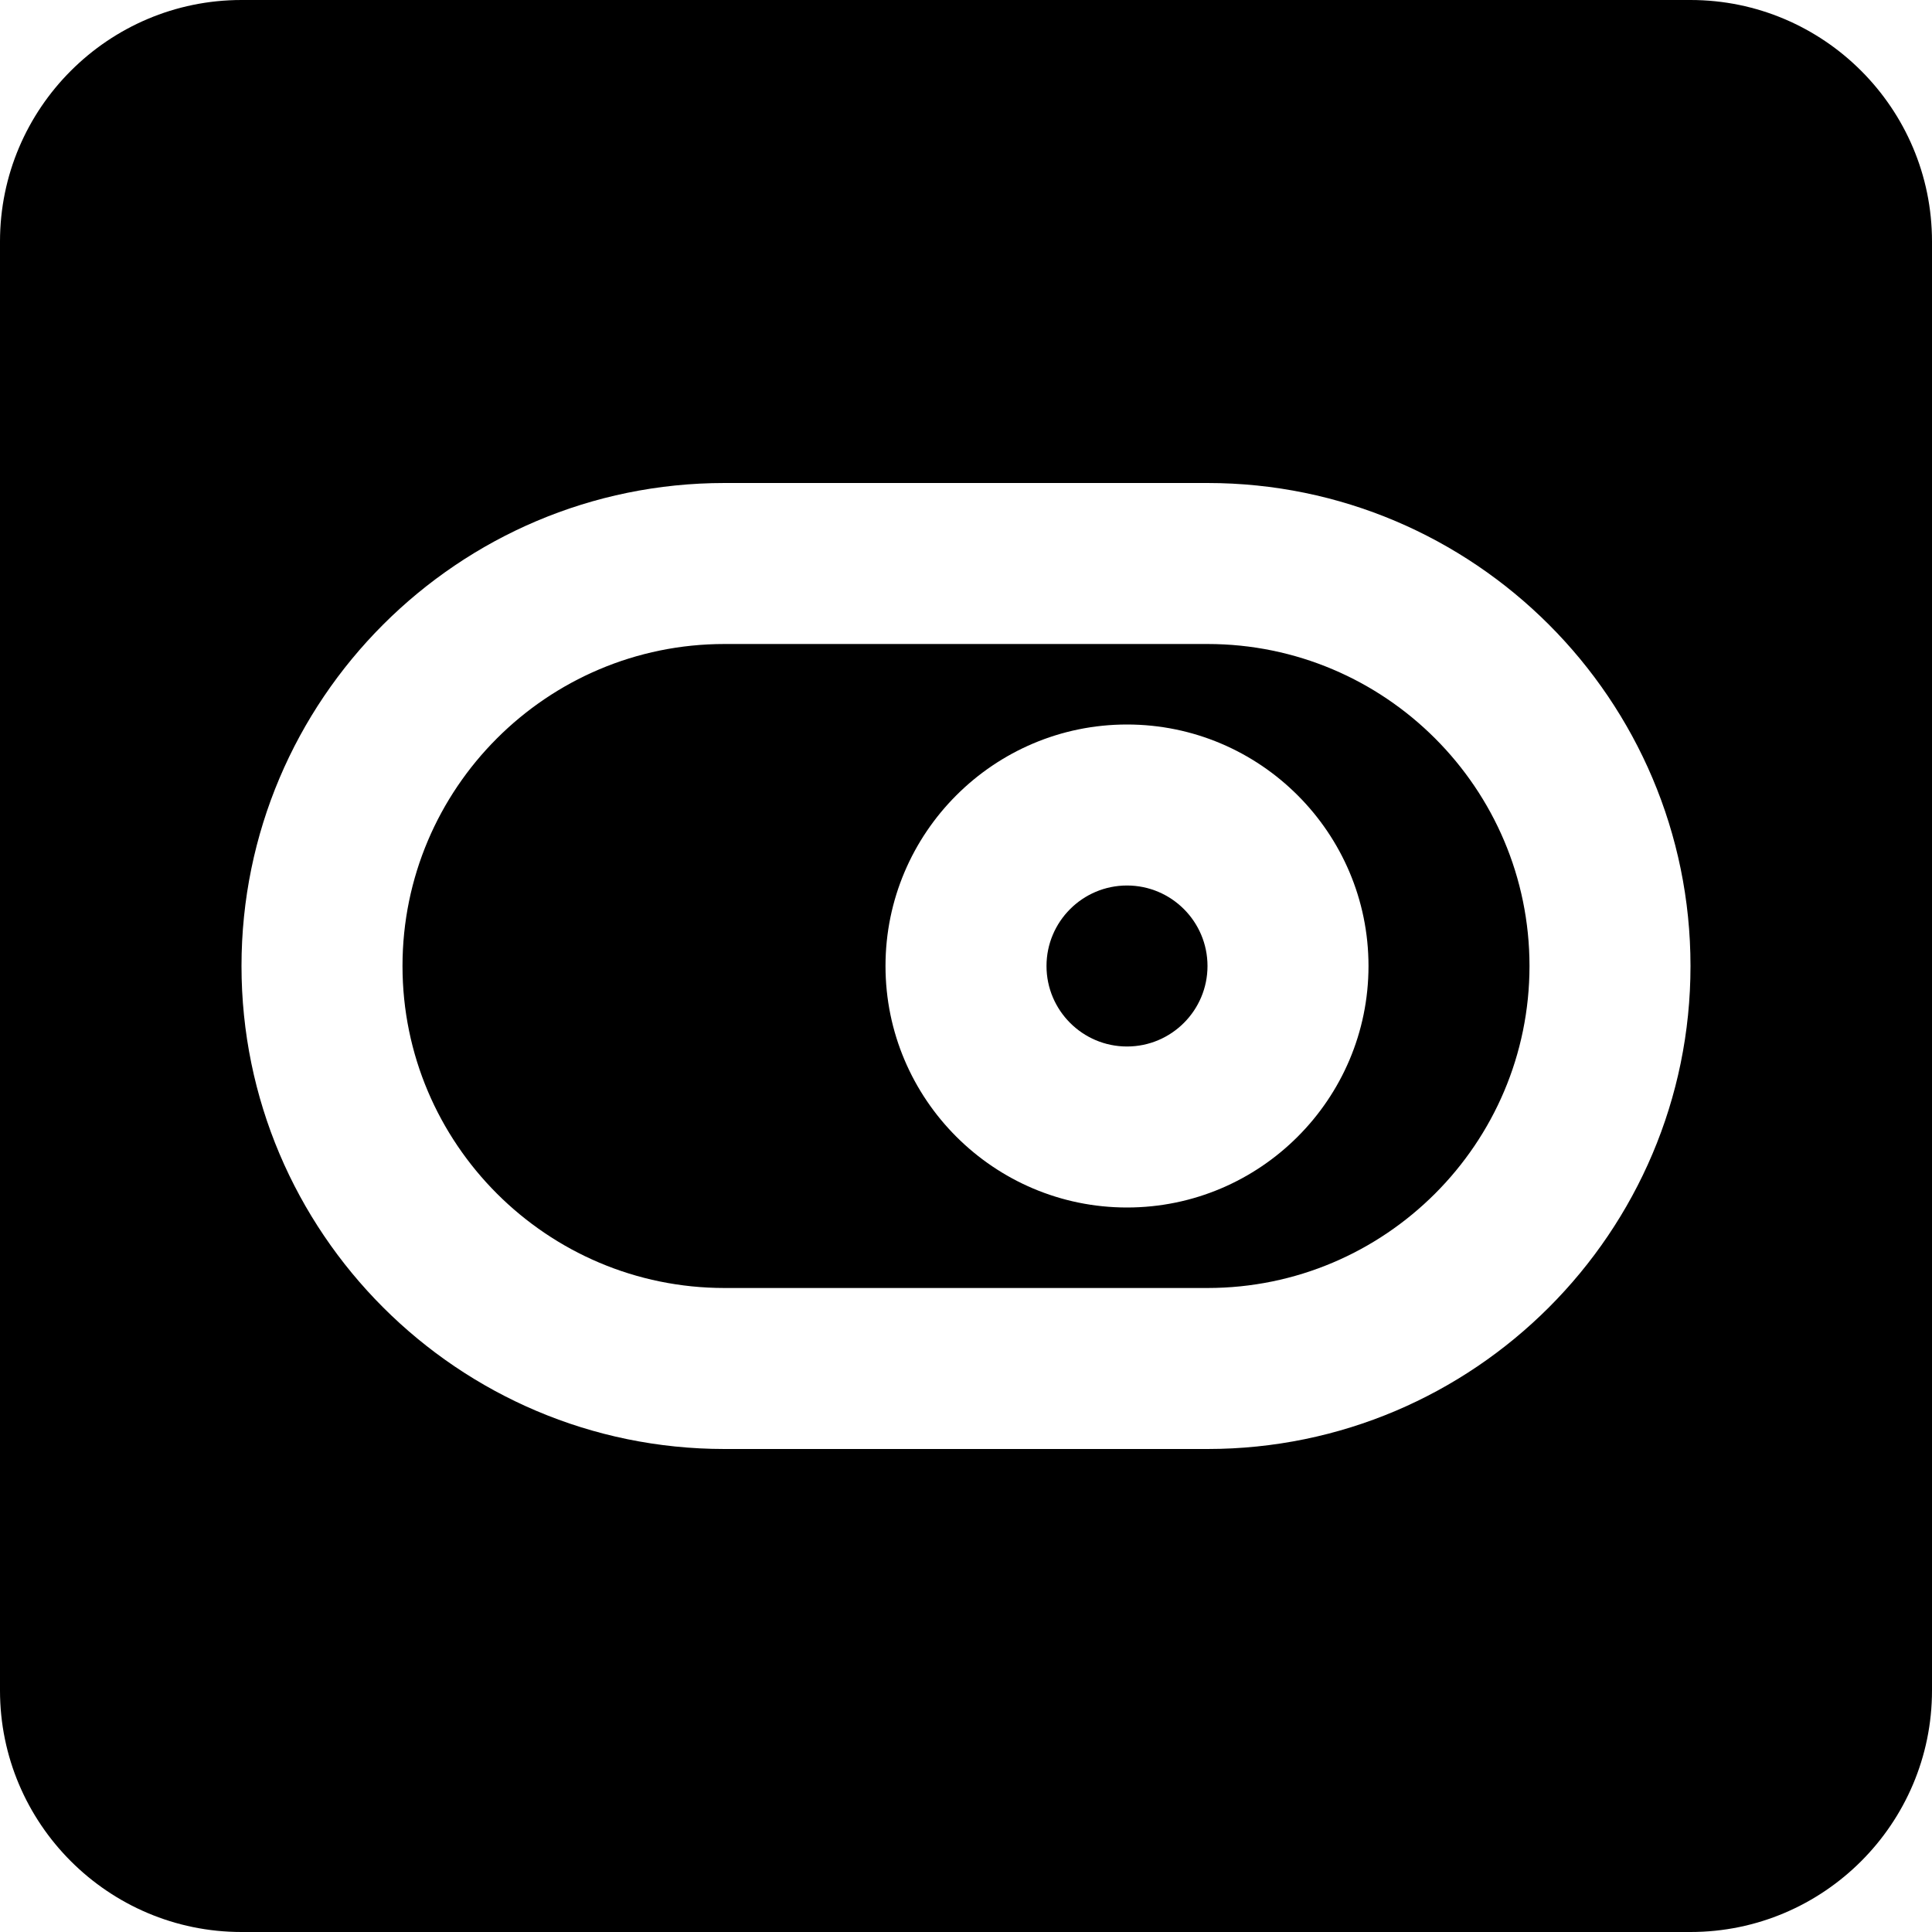
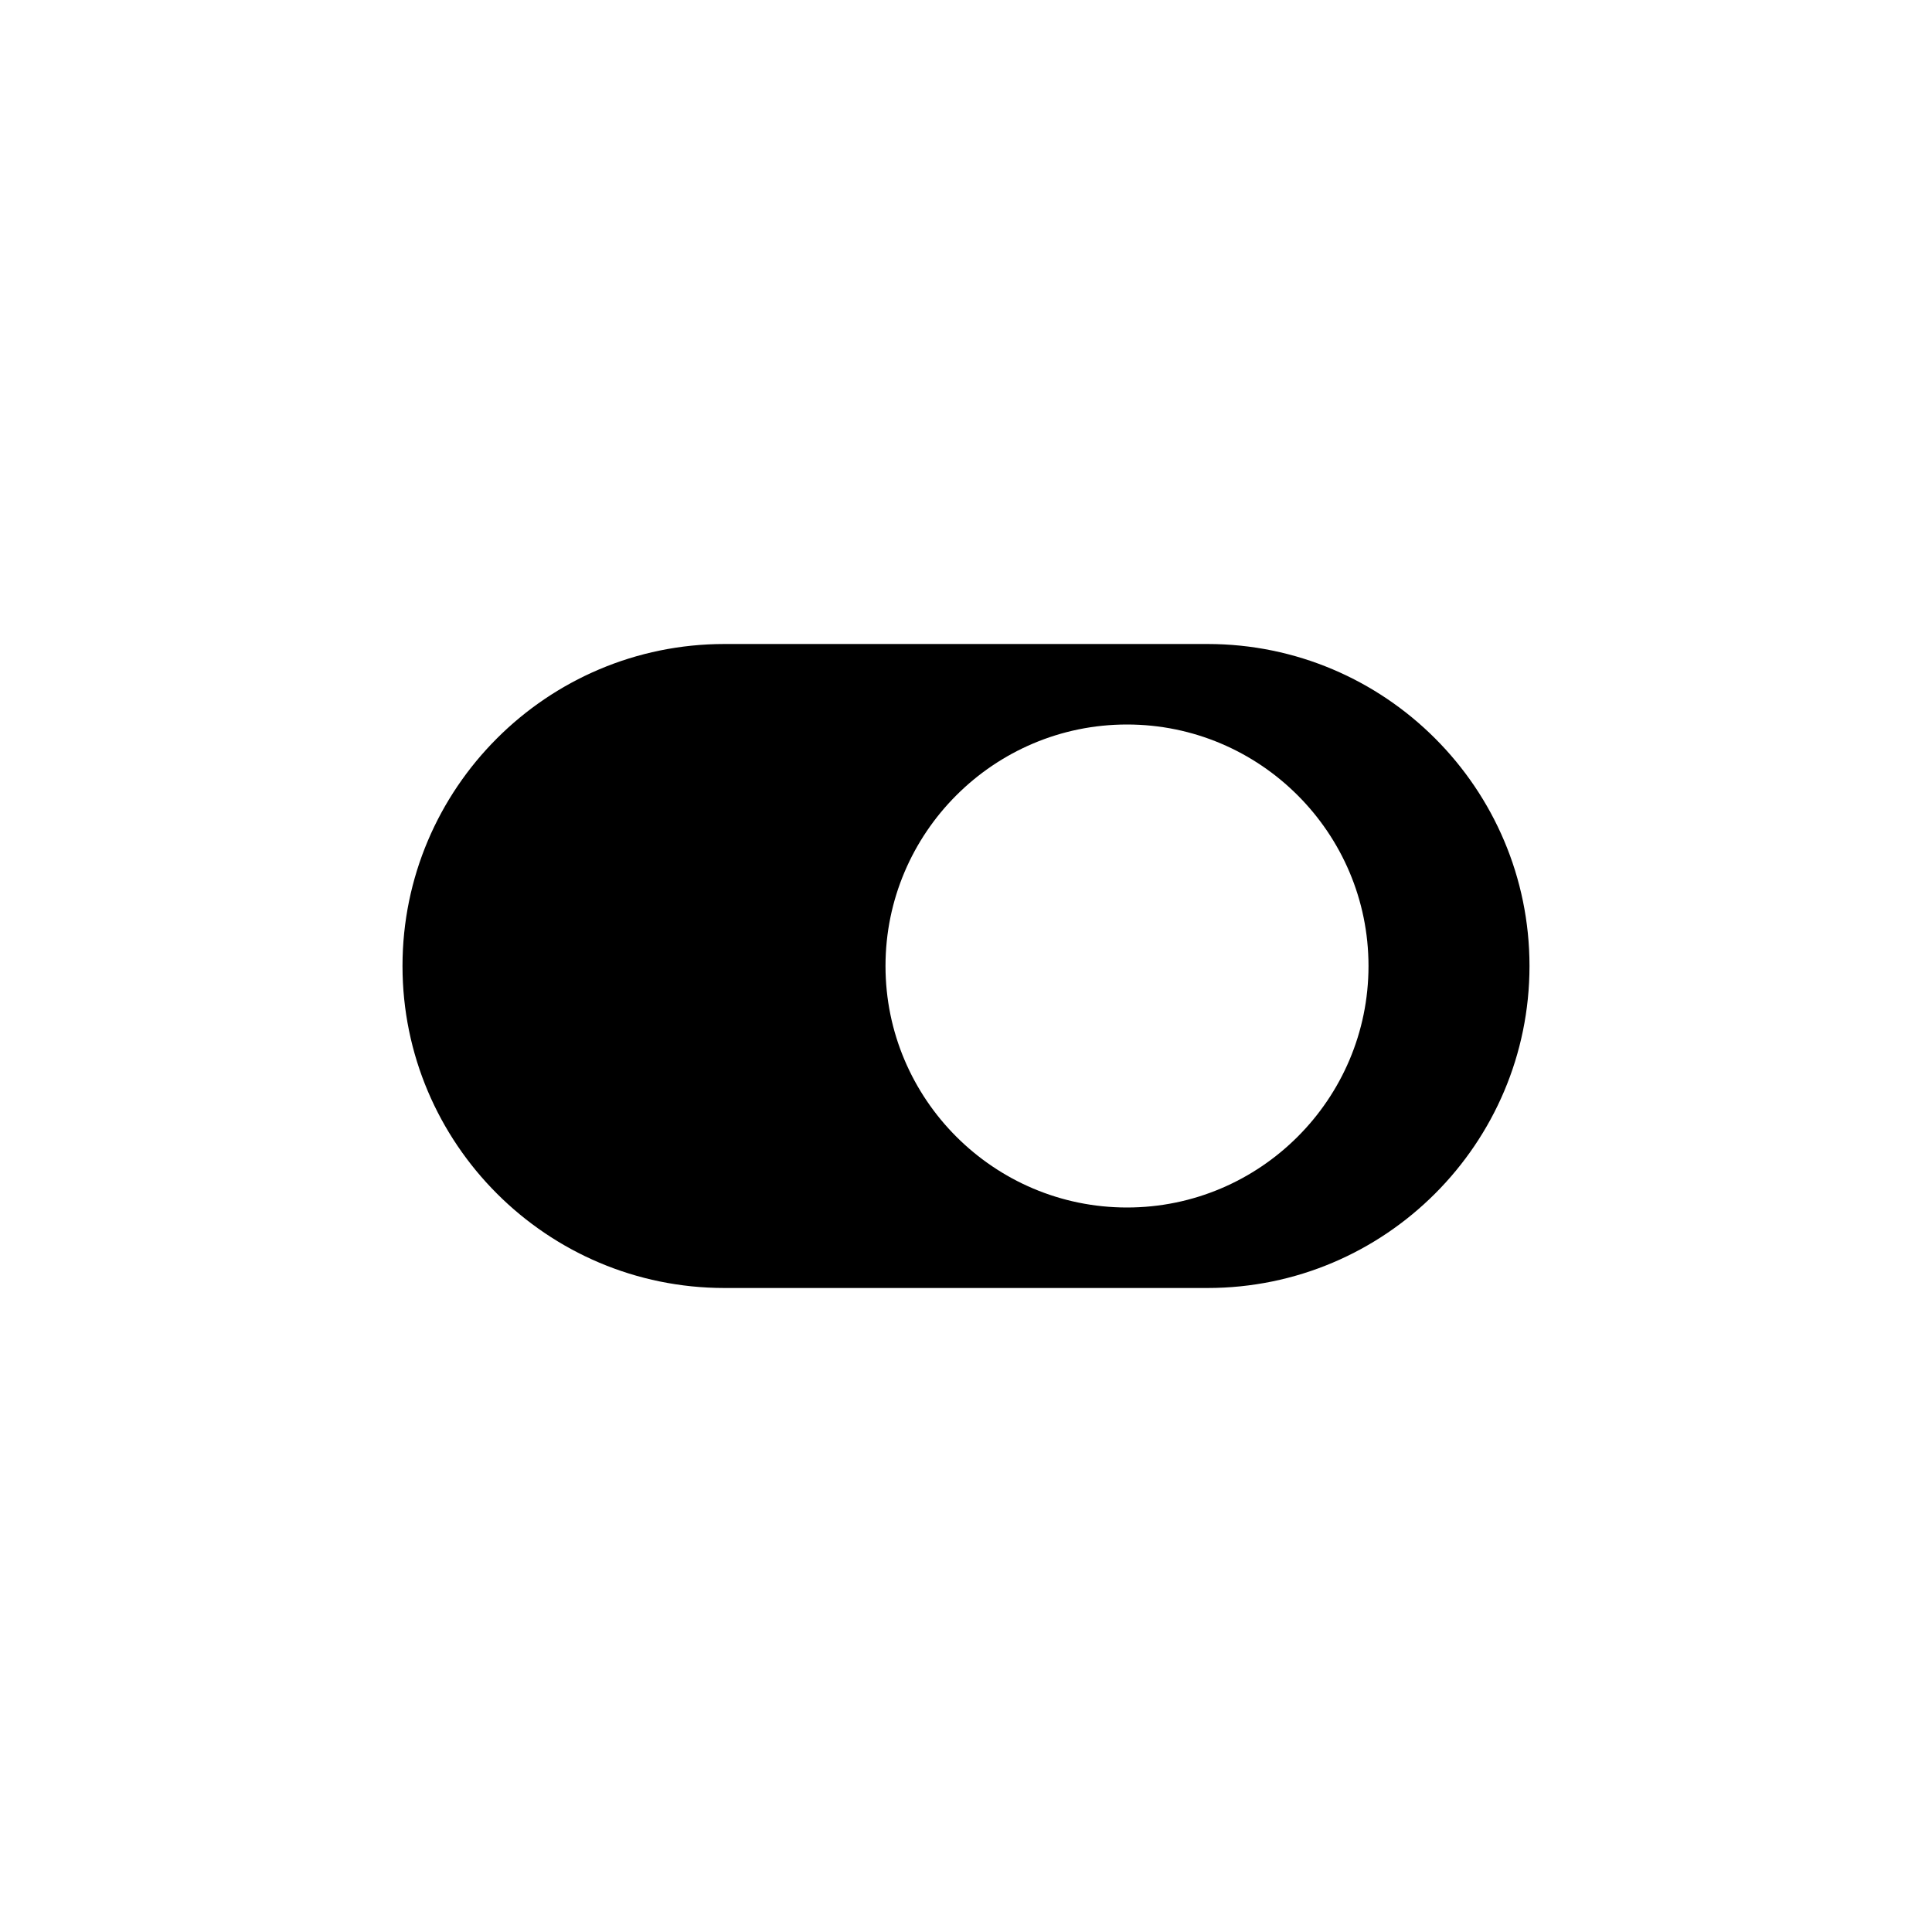
<svg xmlns="http://www.w3.org/2000/svg" fill="#000000" height="800px" width="800px" version="1.1" id="Layer_1" viewBox="0 0 512 512" xml:space="preserve">
  <g>
    <g>
      <g>
-         <path d="M298.667,234.667c-11.776,0-21.333,9.579-21.333,21.333s9.557,21.333,21.333,21.333S320,267.755,320,256     S310.443,234.667,298.667,234.667z" />
        <path d="M320,170.667H192c-47.061,0-85.333,38.272-85.333,85.333s38.272,85.333,85.333,85.333h128     c47.061,0,85.333-38.272,85.333-85.333S367.061,170.667,320,170.667z M298.667,320c-35.285,0-64-28.715-64-64s28.715-64,64-64     s64,28.715,64,64S333.952,320,298.667,320z" />
-         <path d="M448,0H64C28.715,0,0,28.715,0,64v384c0,35.285,28.715,64,64,64h384c35.285,0,64-28.715,64-64V64     C512,28.715,483.285,0,448,0z M320,384H192c-70.592,0-128-57.408-128-128s57.408-128,128-128h128c70.592,0,128,57.408,128,128     S390.592,384,320,384z" />
      </g>
    </g>
  </g>
</svg>